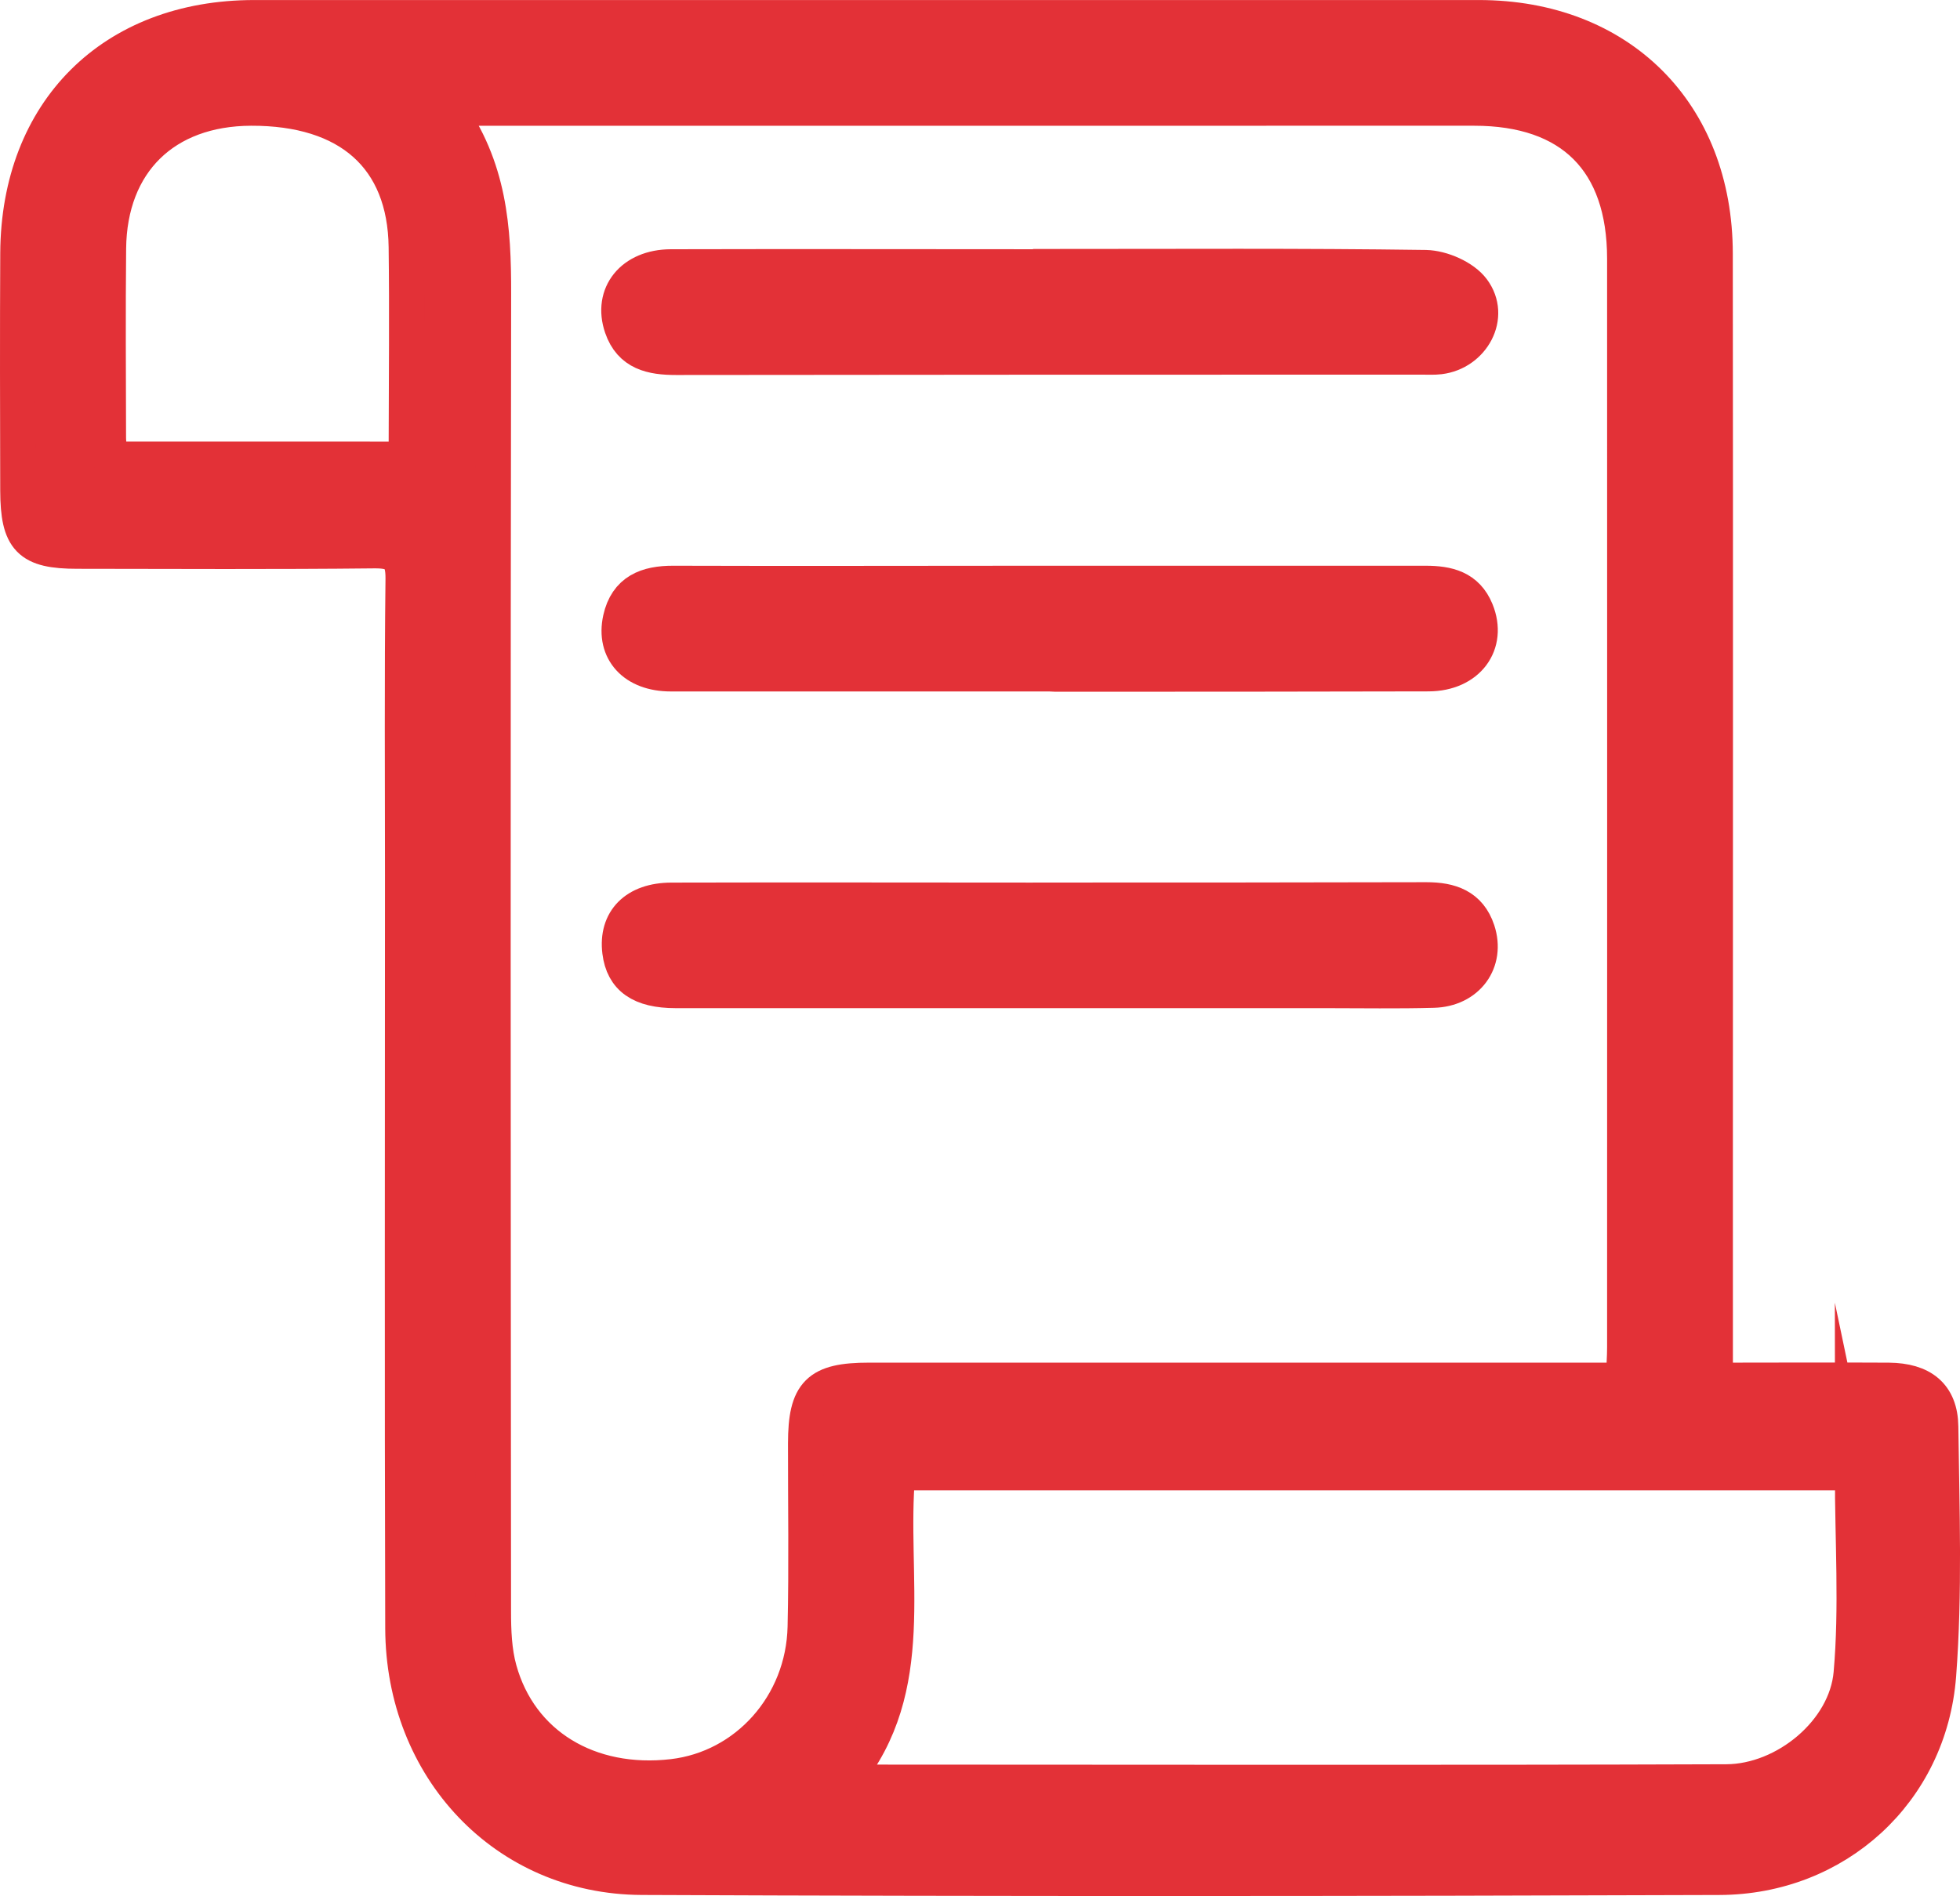
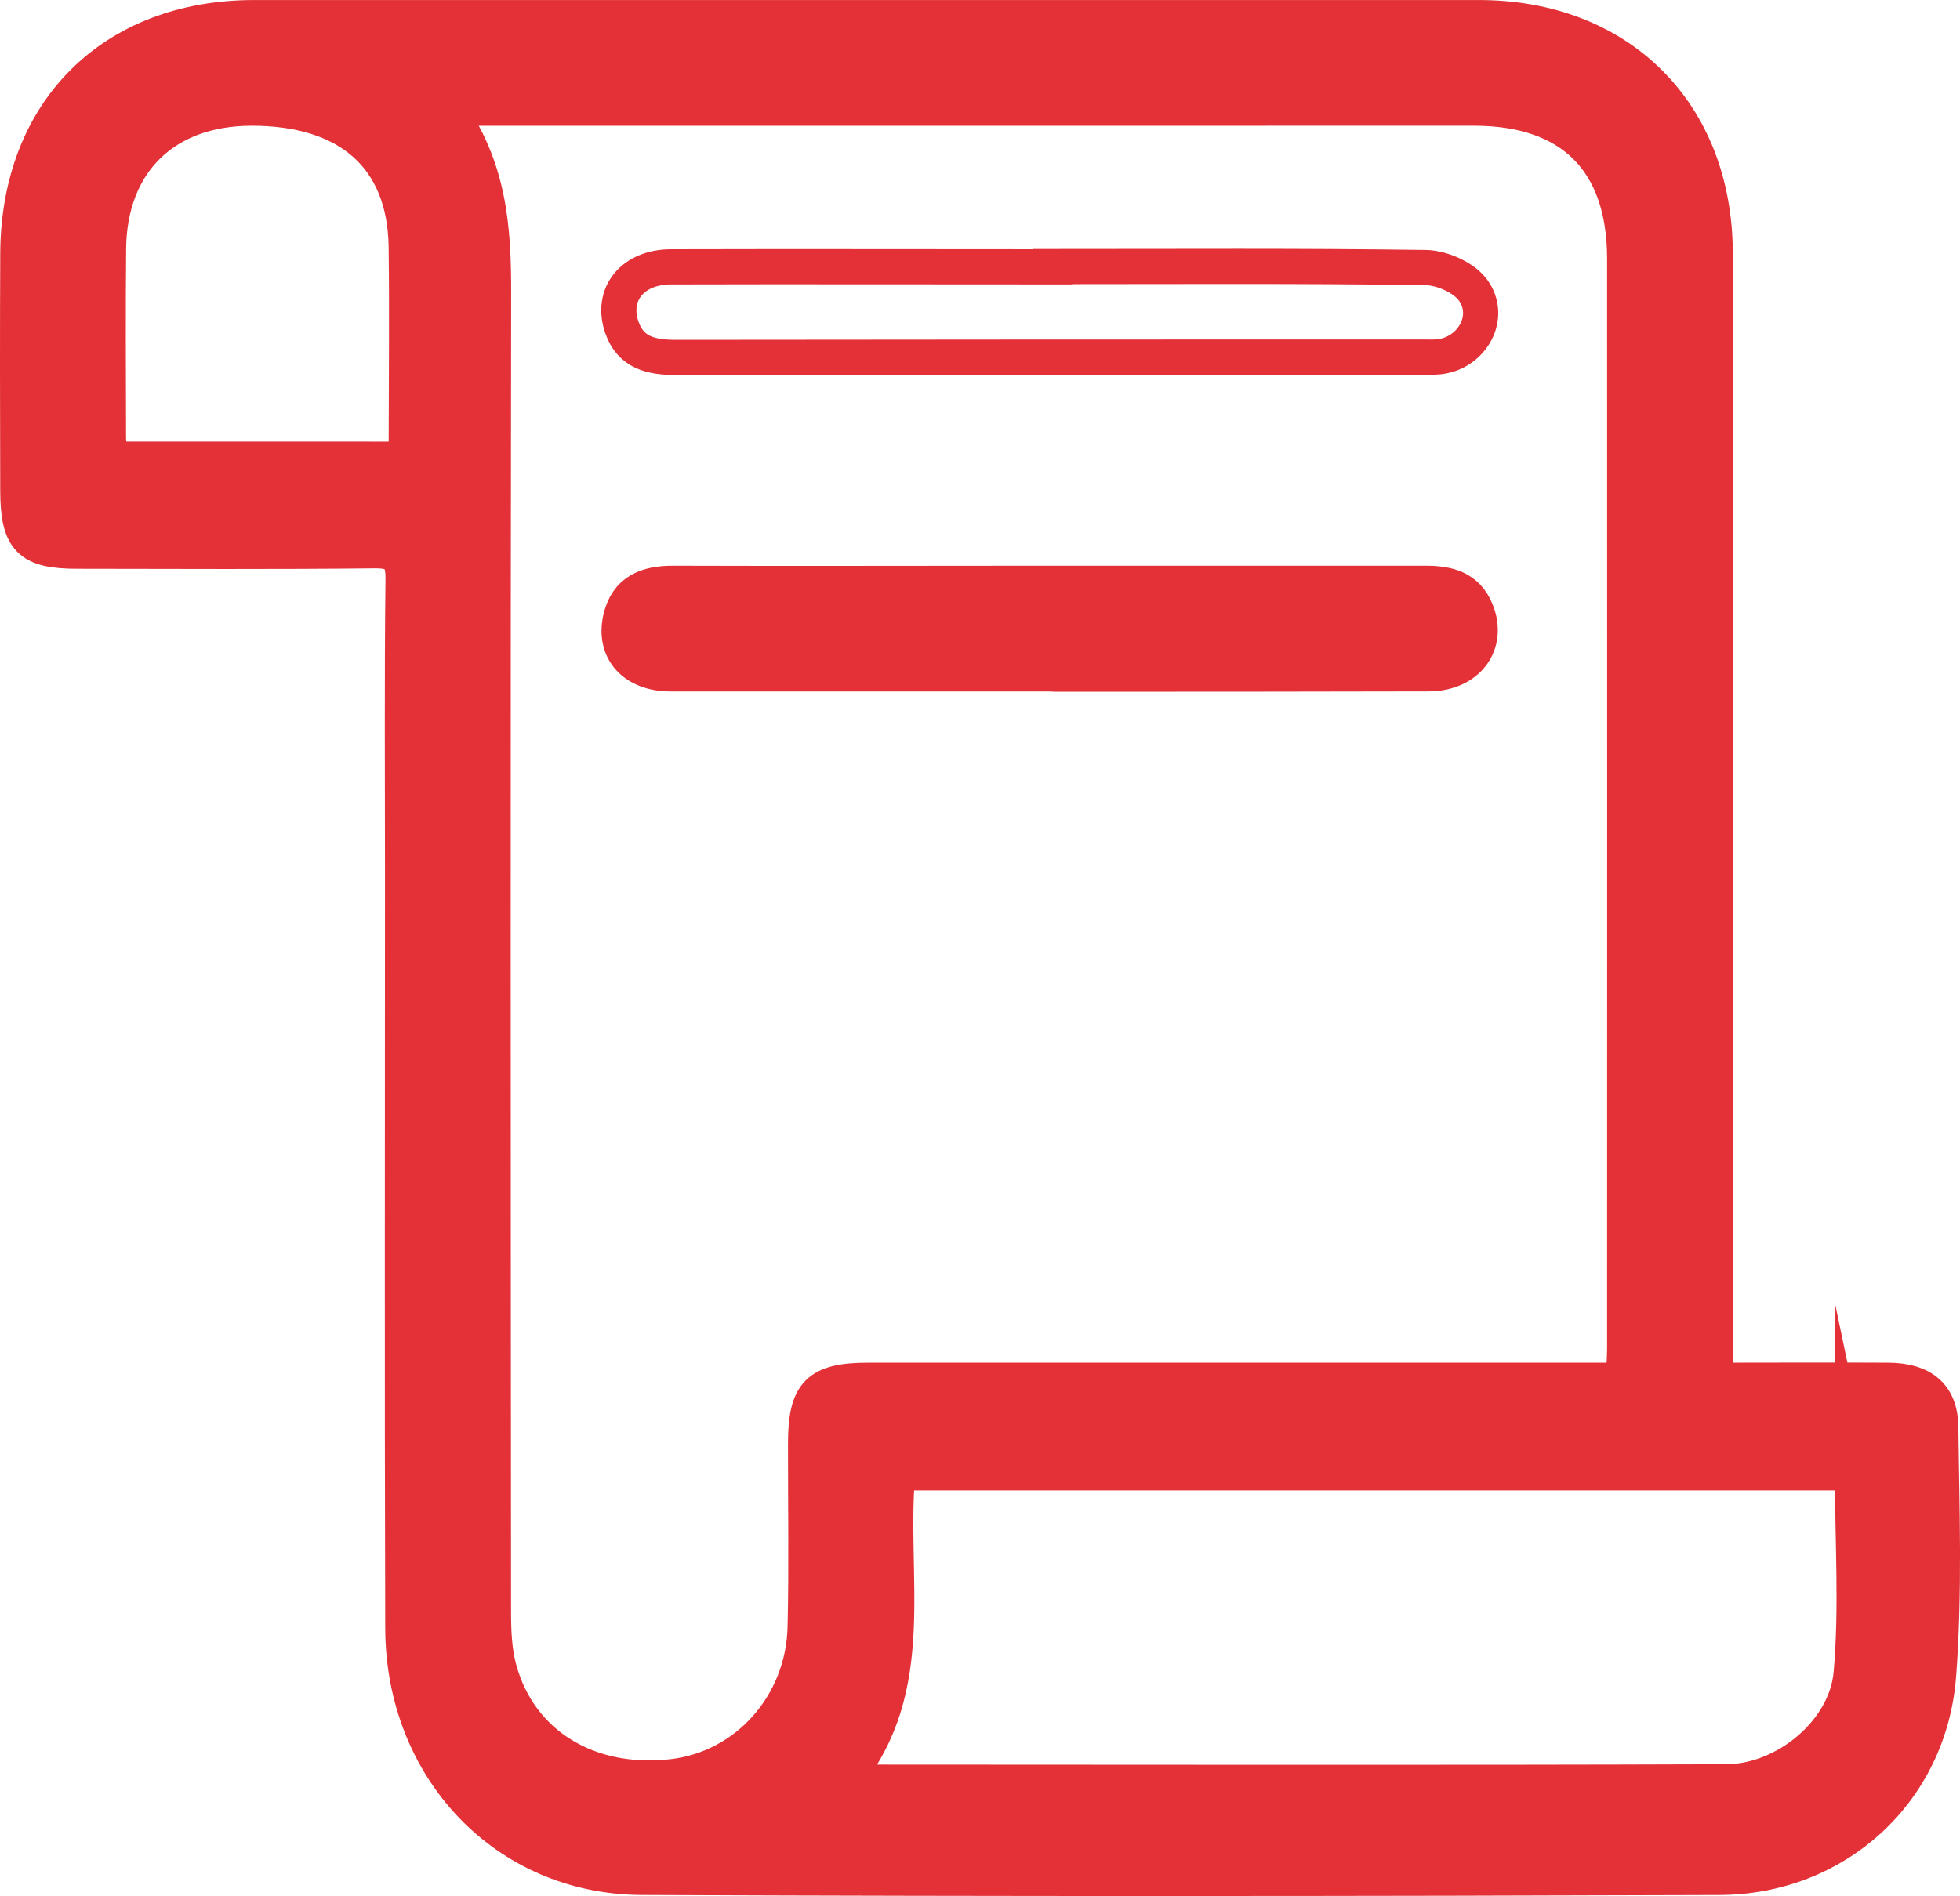
<svg xmlns="http://www.w3.org/2000/svg" width="74.265" height="71.86" version="1.1" viewBox="0 0 74.265 71.86">
  <path d="m15.336 17.404c0.029-0.273 0.056-0.415 0.057-0.555 4e-3 -2.497 0.031-4.996-1e-3 -7.491-0.044-3.392-2.169-5.271-5.883-5.259-3.276 0.013-5.364 2.053-5.396 5.319-0.024 2.389-8e-3 4.78-3e-3 7.169 1e-3 0.271 0.06 0.54 0.092 0.816zm54.855 38.412h-36.176c-0.36 3.971 0.853 8.127-1.979 11.593 0.165 0.081 0.223 0.136 0.279 0.136 11.037 0 22.072 0.027 33.105-0.013 2.232-0.013 4.527-1.908 4.721-4.108 0.22-2.504 0.049-5.044 0.049-7.613m-53.257-51.715c1.627 2.235 1.771 4.585 1.767 7.013-0.028 16.651-0.017 33.299-4e-3 49.948 0 0.744 0.027 1.517 0.224 2.224 0.787 2.837 3.401 4.417 6.572 4.048 2.791-0.325 4.948-2.721 5.015-5.668 0.053-2.319 0.013-4.643 0.016-6.964 3e-3 -1.92 0.473-2.391 2.401-2.391 9.076-1e-3 18.152 0 27.225 0h1.357c0.023-0.481 0.053-0.864 0.053-1.247 1e-3 -13.756 5e-3 -27.511 0-41.265-3e-3 -3.699-2.015-5.7-5.701-5.7-12.217 0-24.439 0-36.657 1e-3zm48.06 48.211c2.304 0 4.439-0.013 6.575 0 1.247 0.013 1.952 0.555 1.967 1.761 0.04 3.14 0.156 6.296-0.083 9.421-0.339 4.421-3.885 7.647-8.308 7.66-13.611 0.048-27.22 0.057-40.831-1e-3 -5.167-0.023-9.036-4.133-9.051-9.444-0.028-9.504-9e-3 -19.004-9e-3 -28.505 0-3.752-0.025-7.503 0.019-11.253 0.011-0.863-0.267-1.084-1.095-1.076-3.752 0.04-7.501 0.021-11.252 0.016-1.82 0-2.245-0.44-2.251-2.301-7e-3 -3-0.015-6.001 1e-3 -9.001 0.031-5.373 3.591-8.92 8.956-8.921h46.401c5.327 1e-3 8.952 3.605 8.957 8.943 0.013 11.825 3e-3 23.649 3e-3 35.472z" fill="#e33137" fill-rule="evenodd" />
  <path d="m15.336 17.404c0.029-0.273 0.056-0.415 0.057-0.555 4e-3 -2.497 0.031-4.996-1e-3 -7.491-0.044-3.392-2.169-5.271-5.883-5.259-3.276 0.013-5.364 2.053-5.396 5.319-0.024 2.389-8e-3 4.78-3e-3 7.169 1e-3 0.271 0.06 0.54 0.092 0.816zm54.855 38.412h-36.176c-0.36 3.971 0.853 8.127-1.979 11.593 0.165 0.081 0.223 0.136 0.279 0.136 11.037 0 22.072 0.027 33.105-0.013 2.232-0.013 4.527-1.908 4.721-4.108 0.22-2.504 0.049-5.044 0.049-7.613zm-53.257-51.715c1.627 2.235 1.771 4.585 1.767 7.013-0.028 16.651-0.017 33.299-4e-3 49.948 0 0.744 0.027 1.517 0.224 2.224 0.787 2.837 3.401 4.417 6.572 4.048 2.791-0.325 4.948-2.721 5.015-5.668 0.053-2.319 0.013-4.643 0.016-6.964 3e-3 -1.92 0.473-2.391 2.401-2.391 9.076-1e-3 18.152 0 27.225 0h1.357c0.023-0.481 0.053-0.864 0.053-1.247 1e-3 -13.756 5e-3 -27.511 0-41.265-3e-3 -3.699-2.015-5.7-5.701-5.7-12.217 0-24.439 0-36.657 1e-3zm48.06 48.211c2.304 0 4.439-0.013 6.575 0 1.247 0.013 1.952 0.555 1.967 1.761 0.04 3.14 0.156 6.296-0.083 9.421-0.339 4.421-3.885 7.647-8.308 7.66-13.611 0.048-27.22 0.057-40.831-1e-3 -5.167-0.023-9.036-4.133-9.051-9.444-0.028-9.504-9e-3 -19.004-9e-3 -28.505 0-3.752-0.025-7.503 0.019-11.253 0.011-0.863-0.267-1.084-1.095-1.076-3.752 0.04-7.501 0.021-11.252 0.016-1.82 0-2.245-0.44-2.251-2.301-7e-3 -3-0.015-6.001 1e-3 -9.001 0.031-5.373 3.591-8.92 8.956-8.921h46.401c5.327 1e-3 8.952 3.605 8.957 8.943 0.013 11.825 3e-3 23.649 3e-3 35.472z" fill="none" stroke="#e33137" stroke-miterlimit="10" stroke-width="1.333" />
-   <path d="m39.881 10.103c4.715 0 9.429-0.031 14.14 0.037 0.613 0.013 1.432 0.369 1.783 0.843 0.751 1.007-7e-3 2.385-1.257 2.537-0.212 0.025-0.429 0.013-0.644 0.013-9.428 0-18.855 0-28.283 0.013-0.928 0-1.725-0.163-2.061-1.149-0.425-1.244 0.407-2.279 1.859-2.284 4.823-0.013 9.643 0 14.464 0" fill="#e33137" fill-rule="evenodd" />
  <path d="m39.881 10.103c4.715 0 9.429-0.031 14.14 0.037 0.613 0.013 1.432 0.369 1.783 0.843 0.751 1.007-7e-3 2.385-1.257 2.537-0.212 0.025-0.429 0.013-0.644 0.013-9.428 0-18.855 0-28.283 0.013-0.928 0-1.725-0.163-2.061-1.149-0.425-1.244 0.407-2.279 1.859-2.284 4.823-0.013 9.643 0 14.464 0z" fill="none" stroke="#e33137" stroke-miterlimit="10" stroke-width="1.333" />
  <path d="m39.772 25.54h-14.356c-1.384 0-2.172-0.869-1.907-2.079 0.235-1.065 1.001-1.357 2.005-1.353 4.571 0.015 9.144 0 13.715 0h14.784c0.845 0 1.565 0.168 1.92 1.037 0.515 1.263-0.315 2.388-1.805 2.392-4.716 0.013-9.428 0.013-14.141 0.013z" fill="#e33137" fill-rule="evenodd" />
  <path d="m39.772 25.54h-14.356c-1.384 0-2.172-0.869-1.907-2.079 0.235-1.065 1.001-1.357 2.005-1.353 4.571 0.015 9.144 0 13.715 0h14.784c0.845 0 1.565 0.168 1.92 1.037 0.515 1.263-0.315 2.388-1.805 2.392-4.716 0.013-9.428 0.013-14.141 0.013z" fill="none" stroke="#e33137" stroke-miterlimit="10" stroke-width="1.333" />
-   <path d="m39.796 34.115c4.751-1e-3 9.5 0 14.251-0.013 0.905 0 1.629 0.24 1.937 1.169 0.387 1.173-0.38 2.227-1.673 2.259-1.356 0.037-2.713 0.013-4.072 0.013-8.213 0-16.427 1e-3 -24.639 0-1.325-1e-3 -1.989-0.472-2.113-1.475-0.147-1.184 0.597-1.948 1.953-1.951 4.785-0.013 9.571 0 14.356 0" fill="#e33137" fill-rule="evenodd" />
-   <path d="m39.796 34.115c4.751-1e-3 9.5 0 14.251-0.013 0.905 0 1.629 0.24 1.937 1.169 0.387 1.173-0.38 2.227-1.673 2.259-1.356 0.037-2.713 0.013-4.072 0.013-8.213 0-16.427 1e-3 -24.639 0-1.325-1e-3 -1.989-0.472-2.113-1.475-0.147-1.184 0.597-1.948 1.953-1.951 4.785-0.013 9.571 0 14.356 0z" fill="none" stroke="#e33137" stroke-miterlimit="10" stroke-width="1.333" />
</svg>